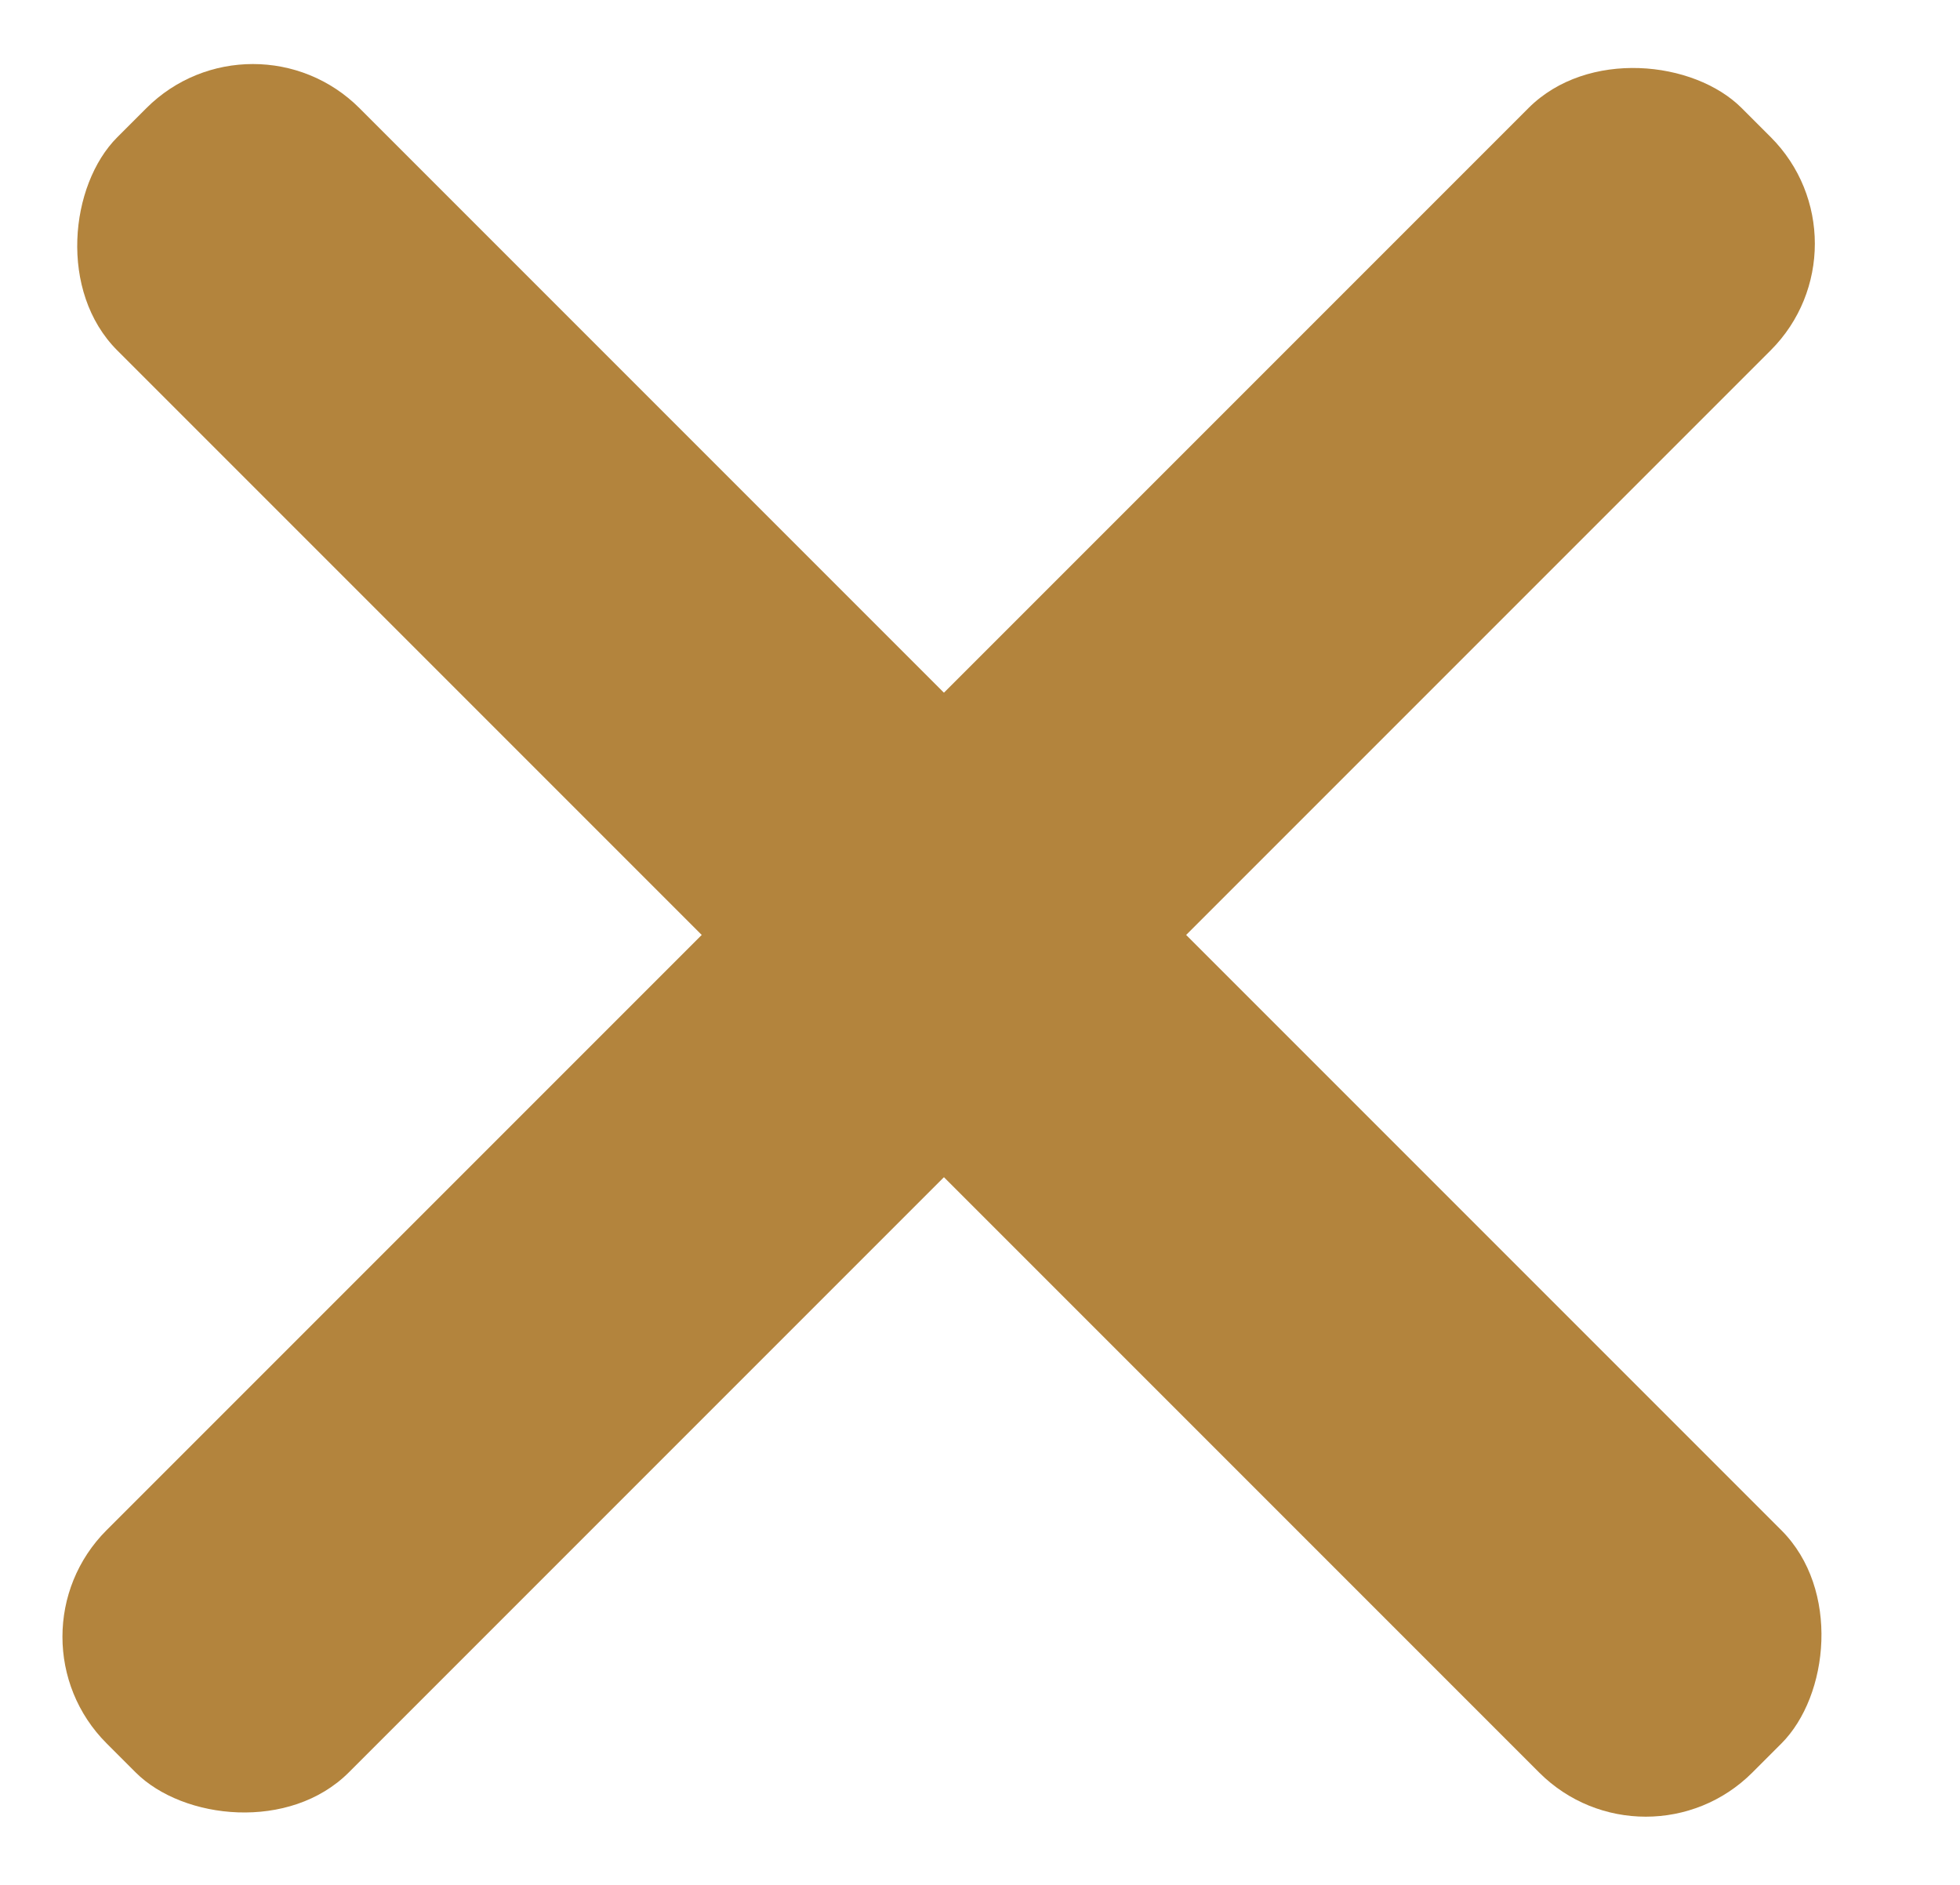
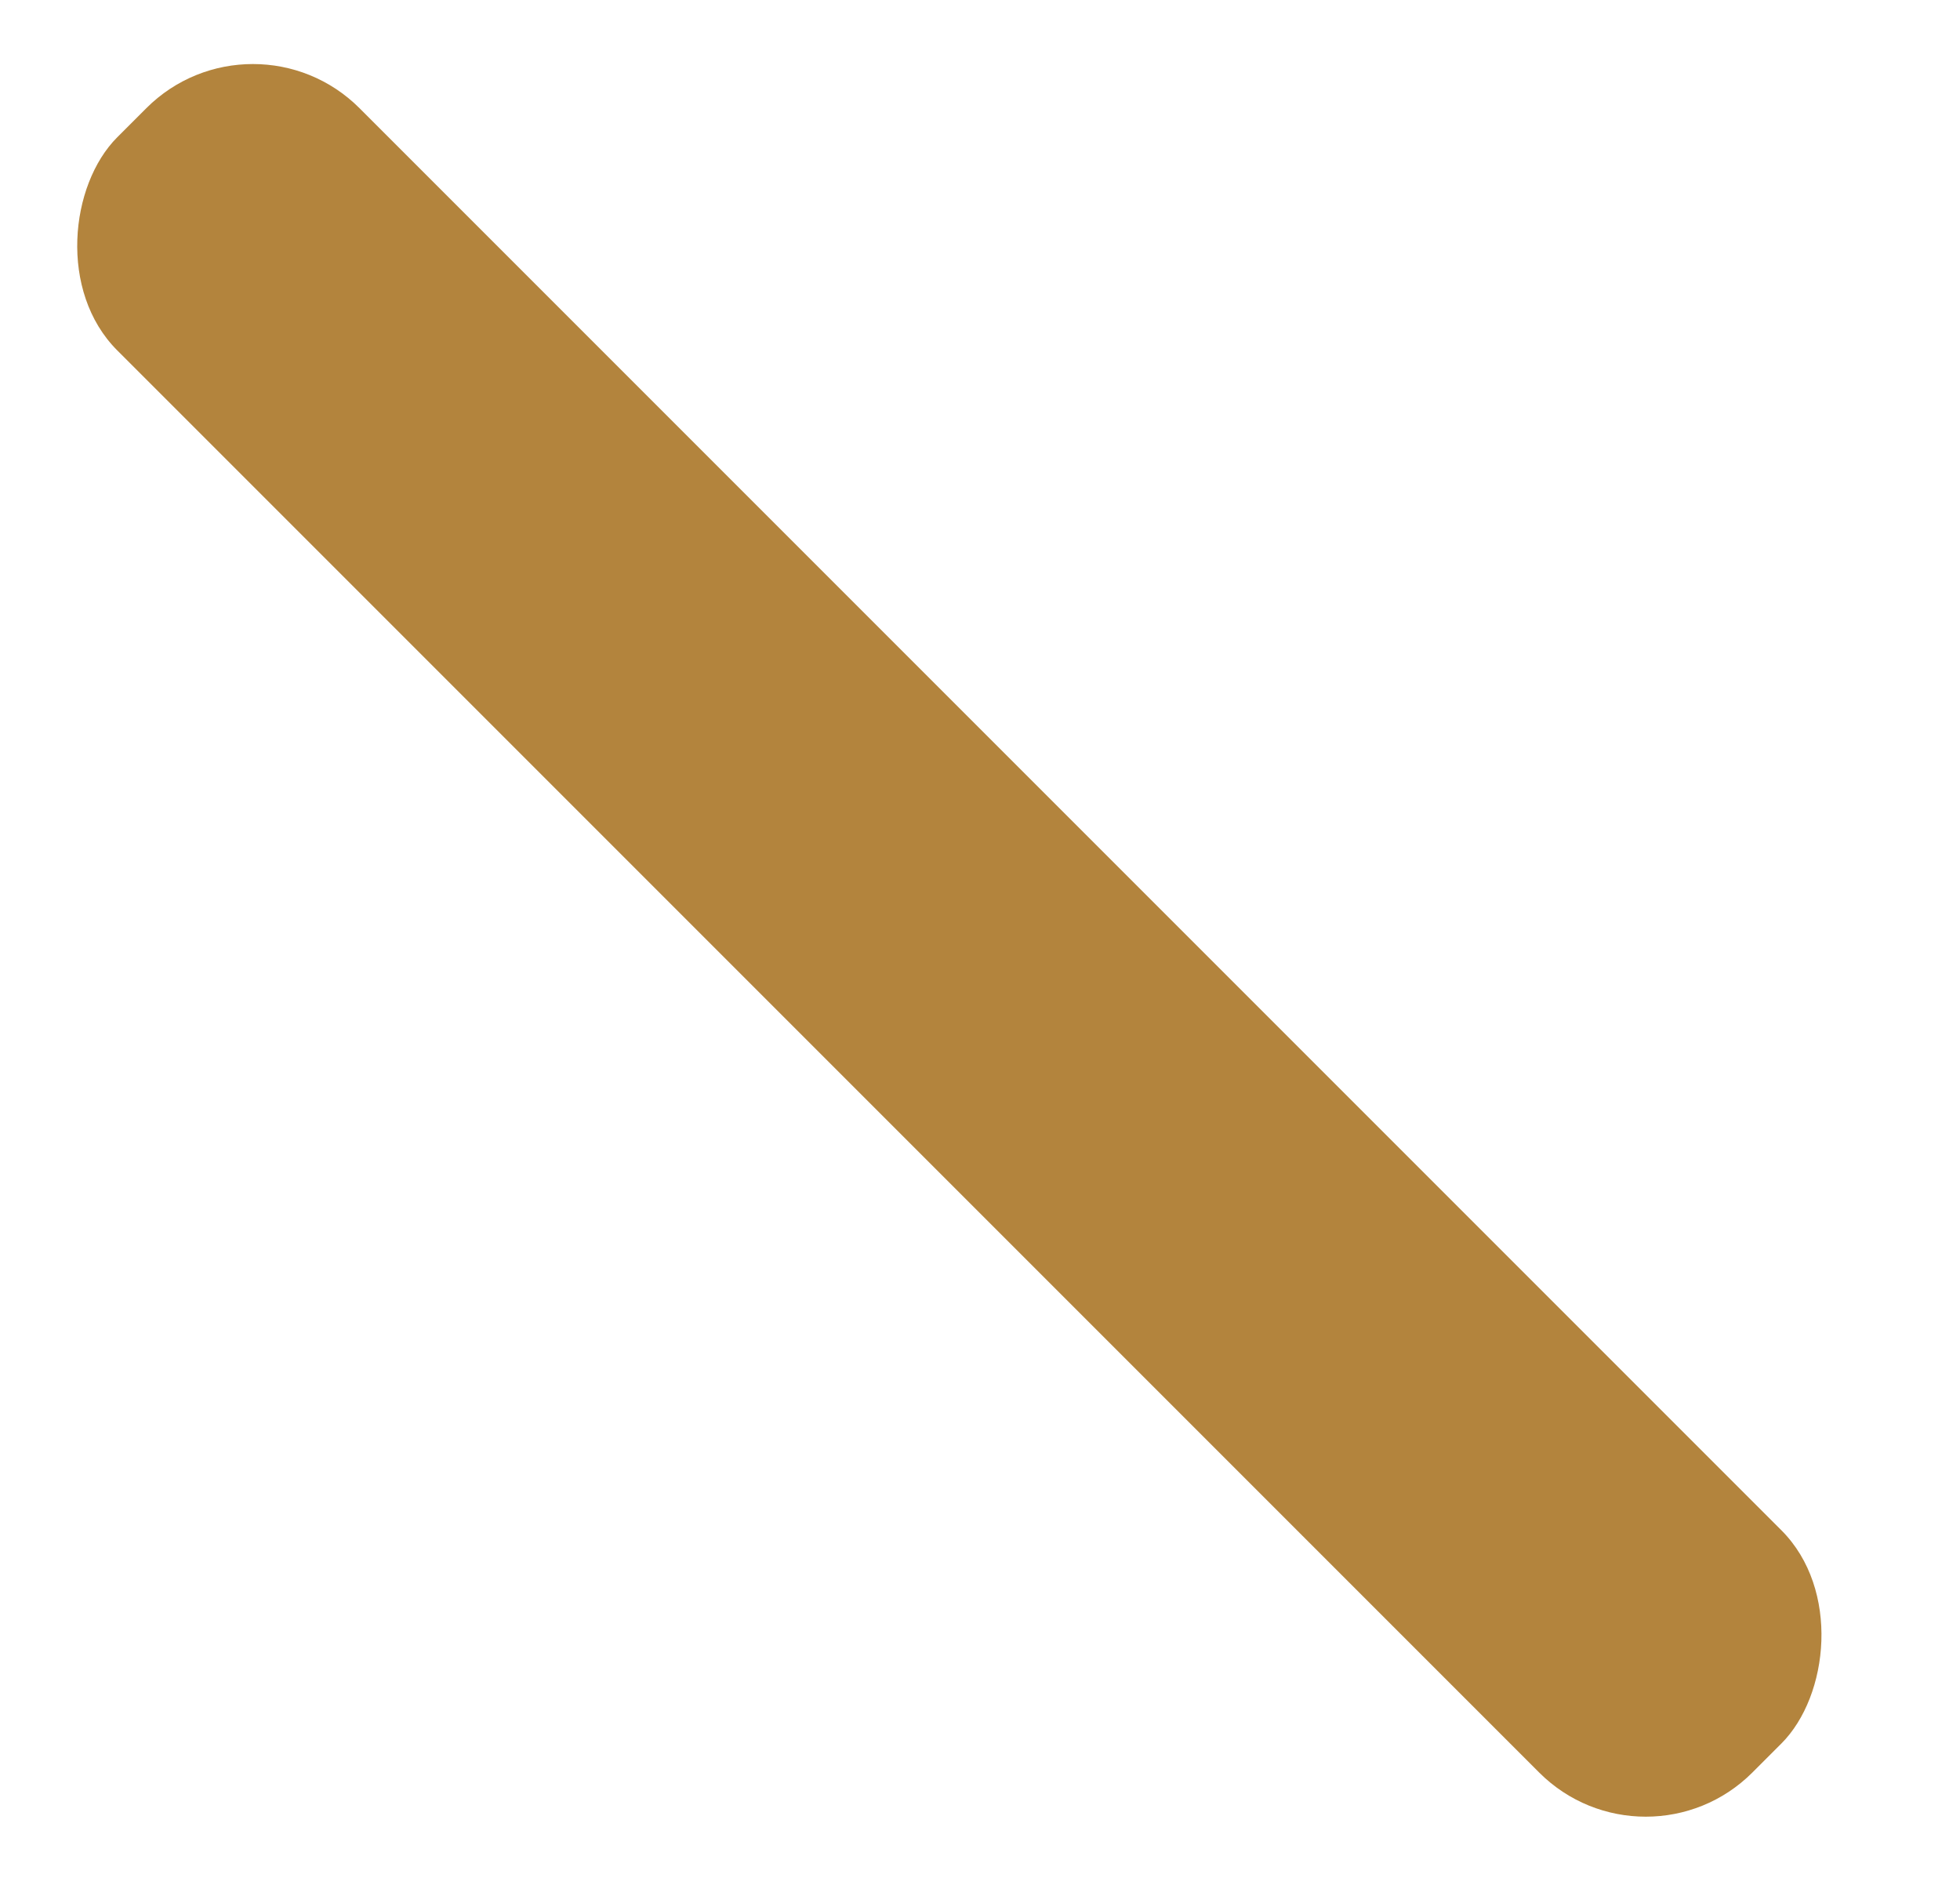
<svg xmlns="http://www.w3.org/2000/svg" width="26" height="25" viewBox="0 0 26 25" fill="none">
-   <rect y="21.709" width="30.674" height="4.544" rx="2" transform="rotate(-45 0 21.709)" fill="#B3843D" />
  <rect x="3.355" y="0.021" width="30.674" height="4.544" rx="2" transform="rotate(45 3.355 0.021)" fill="#B3843D" />
</svg>